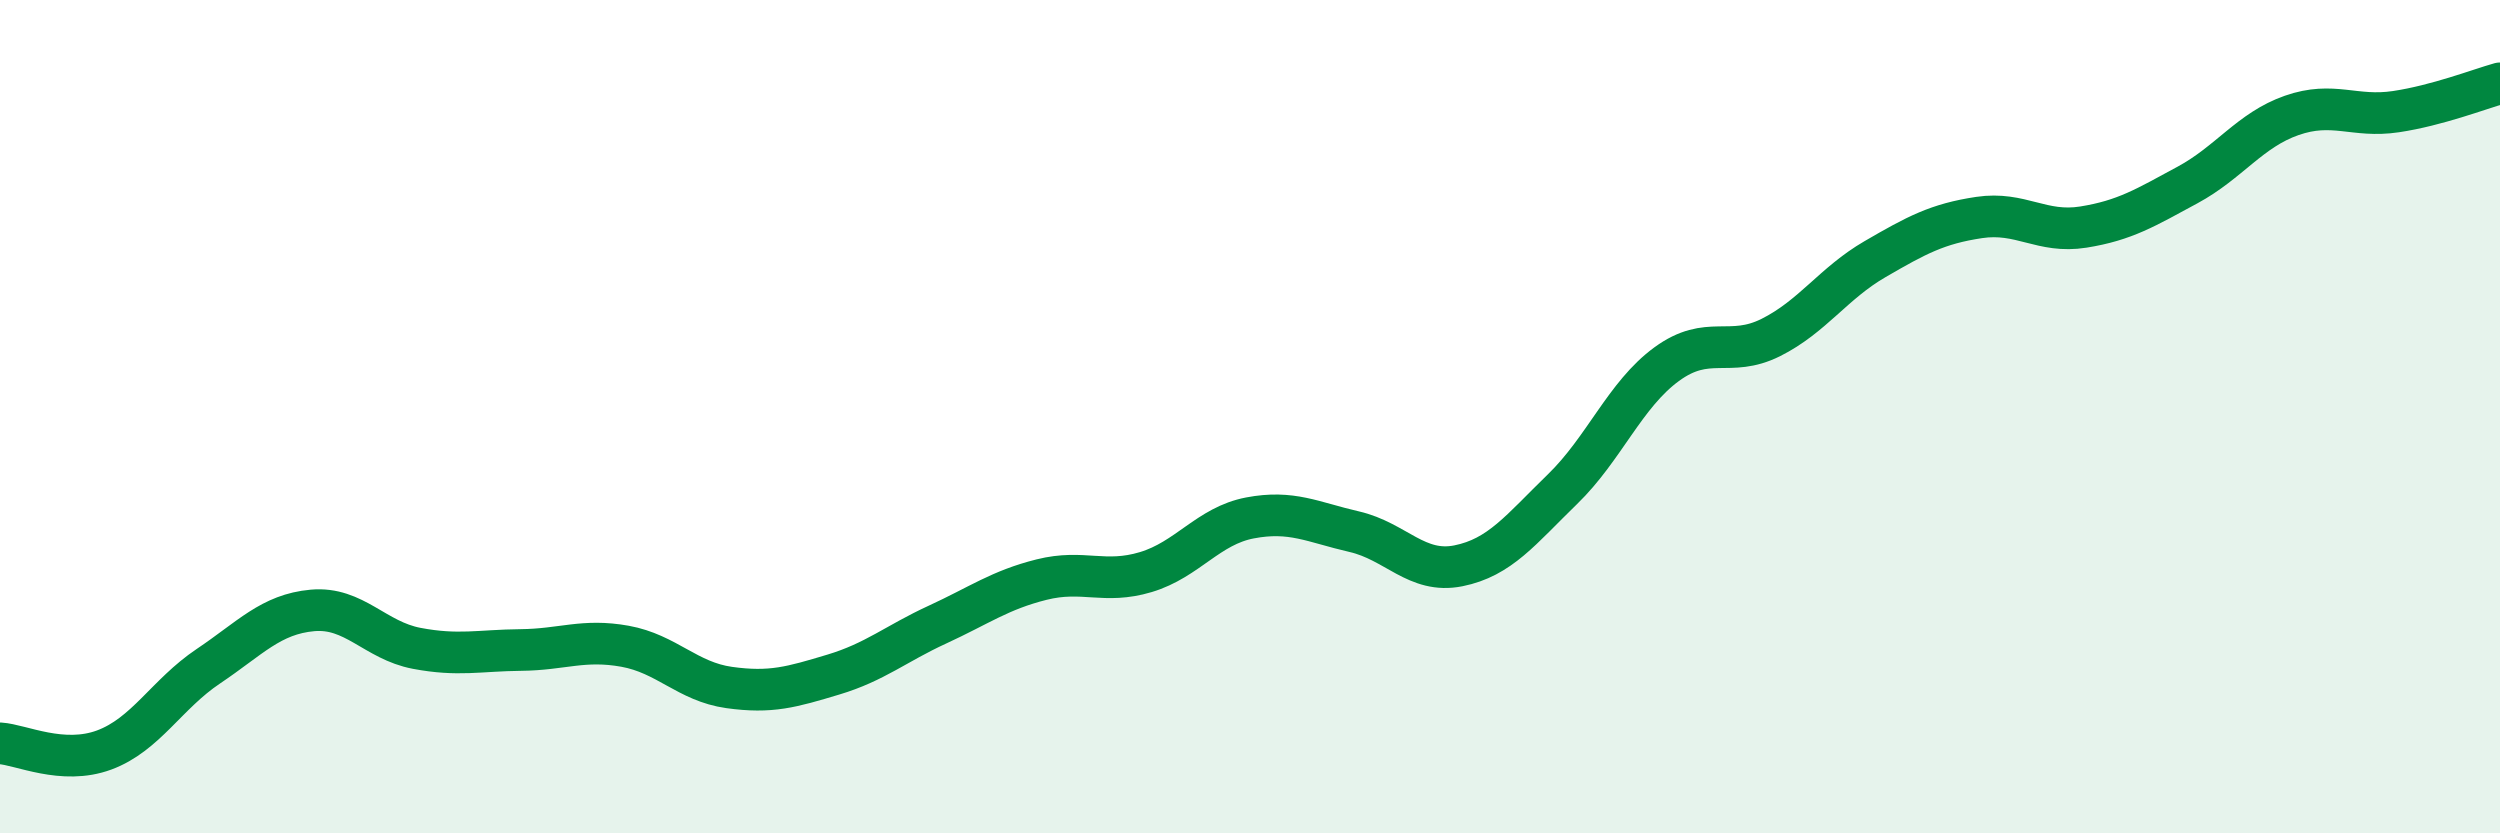
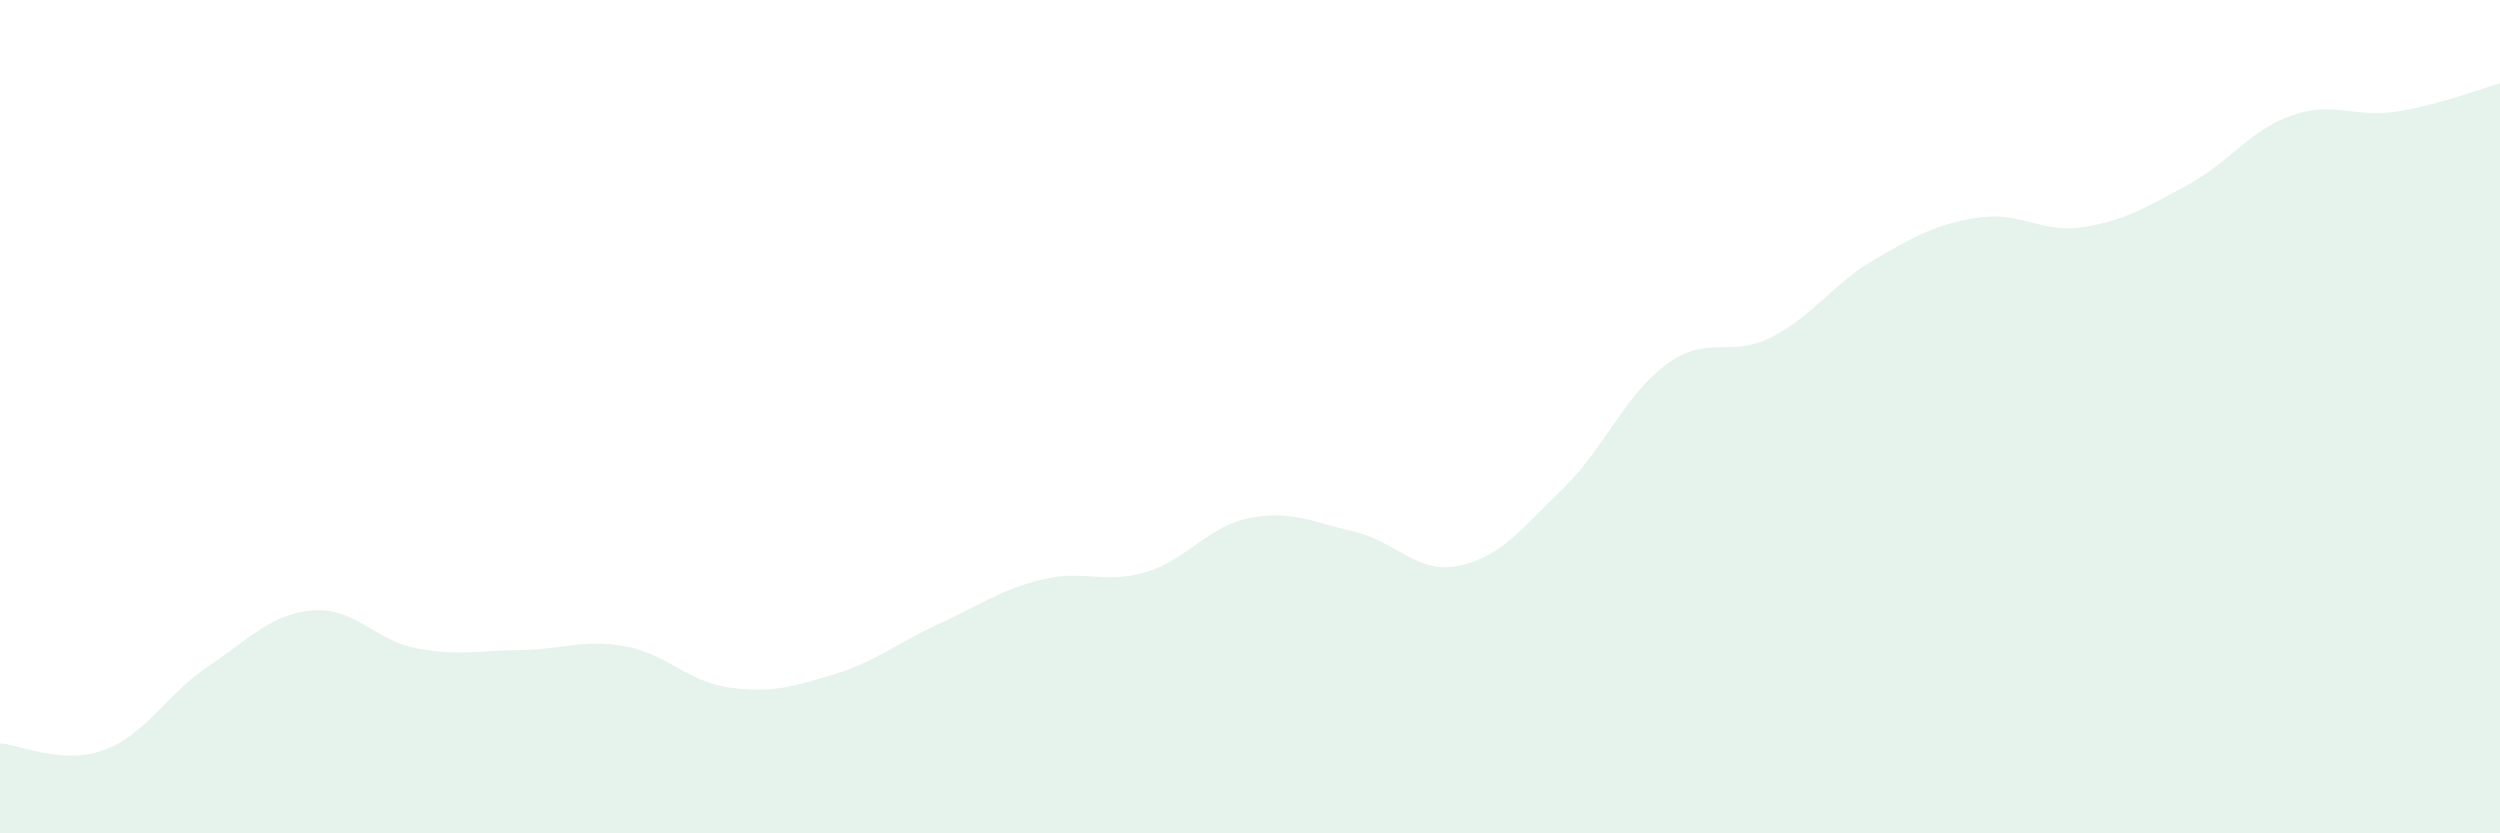
<svg xmlns="http://www.w3.org/2000/svg" width="60" height="20" viewBox="0 0 60 20">
  <path d="M 0,17.84 C 0.5,17.87 1.5,18.37 2.5,18 C 3.5,17.63 4,16.66 5,15.99 C 6,15.32 6.5,14.74 7.5,14.65 C 8.5,14.56 9,15.37 10,15.56 C 11,15.75 11.5,15.61 12.5,15.6 C 13.5,15.59 14,15.33 15,15.51 C 16,15.69 16.5,16.36 17.5,16.5 C 18.5,16.64 19,16.49 20,16.19 C 21,15.89 21.5,15.45 22.5,14.99 C 23.5,14.53 24,14.16 25,13.91 C 26,13.66 26.5,14.03 27.5,13.73 C 28.5,13.43 29,12.62 30,12.43 C 31,12.24 31.5,12.53 32.5,12.76 C 33.5,12.99 34,13.78 35,13.58 C 36,13.38 36.5,12.71 37.5,11.74 C 38.5,10.77 39,9.47 40,8.74 C 41,8.01 41.5,8.6 42.5,8.1 C 43.5,7.6 44,6.8 45,6.22 C 46,5.64 46.5,5.37 47.5,5.22 C 48.5,5.07 49,5.61 50,5.45 C 51,5.29 51.5,4.98 52.5,4.44 C 53.5,3.9 54,3.12 55,2.77 C 56,2.42 56.5,2.83 57.5,2.68 C 58.5,2.53 59.5,2.14 60,2L60 20L0 20Z" fill="#008740" opacity="0.1" stroke-linecap="round" stroke-linejoin="round" />
-   <path d="M 0,17.84 C 0.5,17.87 1.5,18.37 2.5,18 C 3.5,17.63 4,16.66 5,15.99 C 6,15.32 6.5,14.74 7.5,14.65 C 8.5,14.56 9,15.37 10,15.56 C 11,15.75 11.5,15.61 12.5,15.6 C 13.5,15.59 14,15.33 15,15.51 C 16,15.69 16.5,16.36 17.5,16.5 C 18.5,16.64 19,16.49 20,16.19 C 21,15.89 21.5,15.45 22.5,14.99 C 23.5,14.53 24,14.16 25,13.91 C 26,13.66 26.5,14.03 27.5,13.73 C 28.5,13.43 29,12.62 30,12.43 C 31,12.24 31.5,12.53 32.5,12.76 C 33.5,12.99 34,13.78 35,13.58 C 36,13.38 36.5,12.71 37.5,11.74 C 38.5,10.77 39,9.47 40,8.74 C 41,8.01 41.5,8.6 42.5,8.1 C 43.5,7.6 44,6.8 45,6.22 C 46,5.64 46.5,5.37 47.5,5.22 C 48.5,5.07 49,5.61 50,5.45 C 51,5.29 51.5,4.98 52.5,4.44 C 53.5,3.9 54,3.12 55,2.77 C 56,2.42 56.5,2.83 57.5,2.68 C 58.5,2.53 59.5,2.14 60,2" stroke="#008740" stroke-width="1" fill="none" stroke-linecap="round" stroke-linejoin="round" />
</svg>